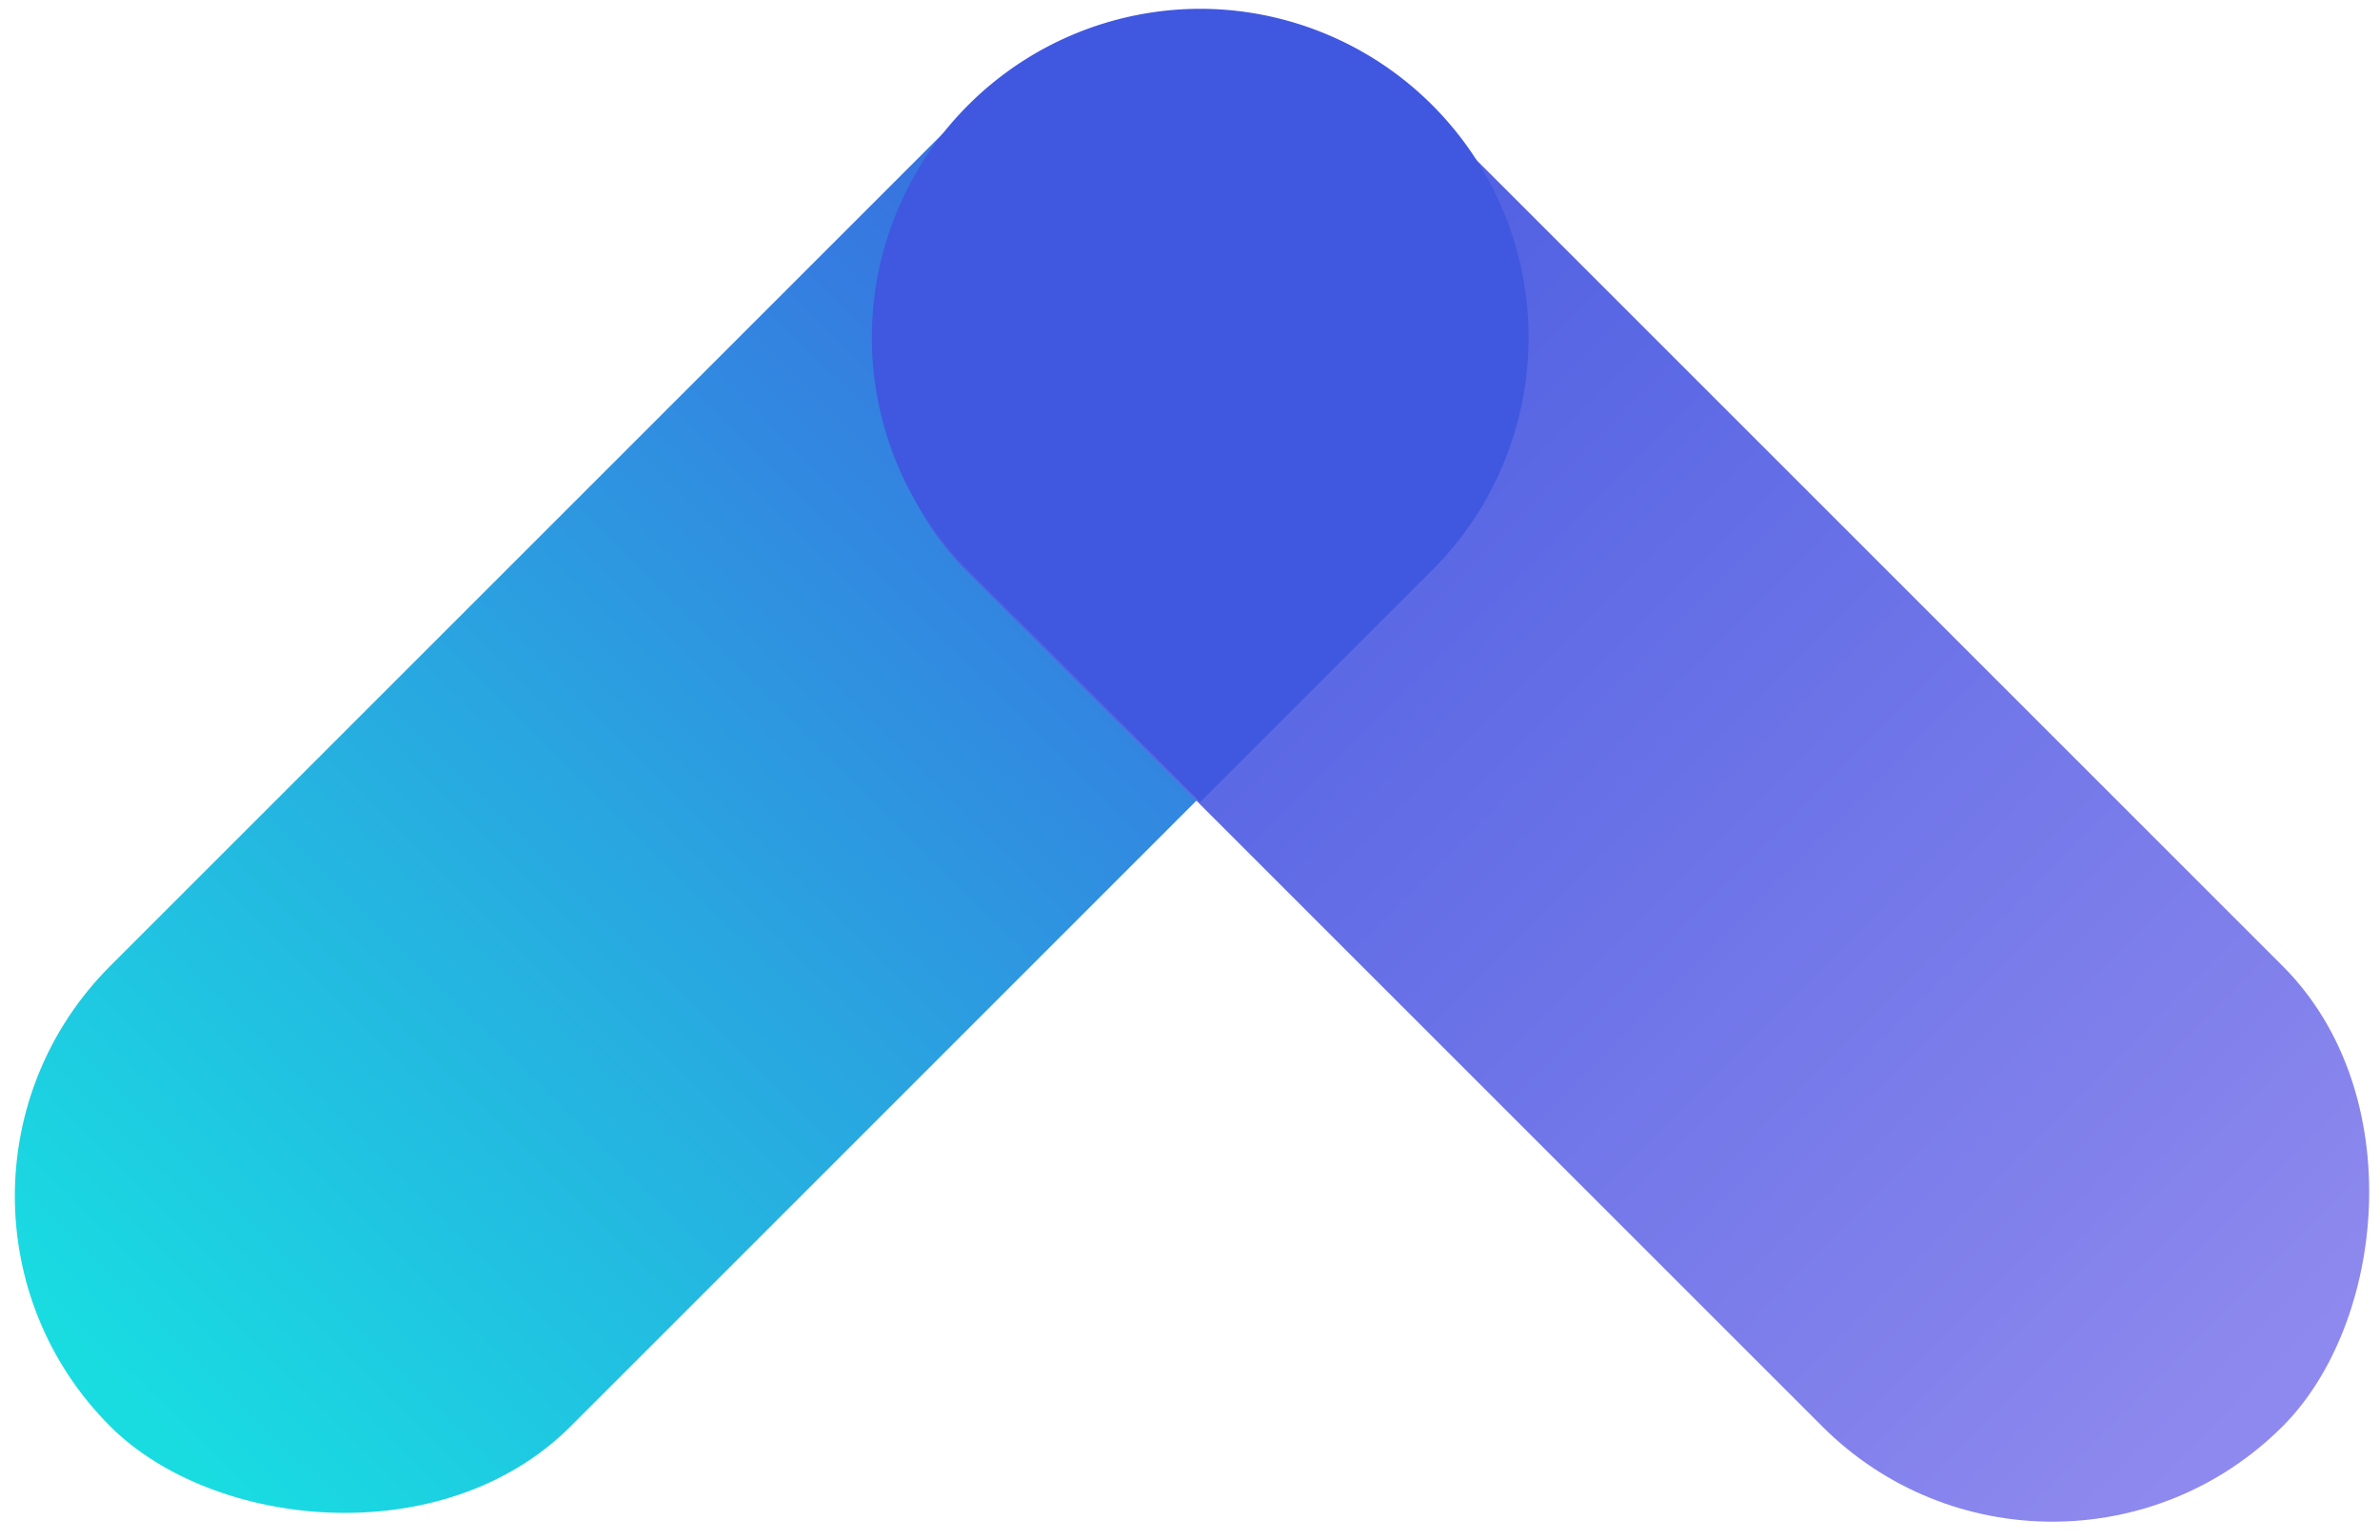
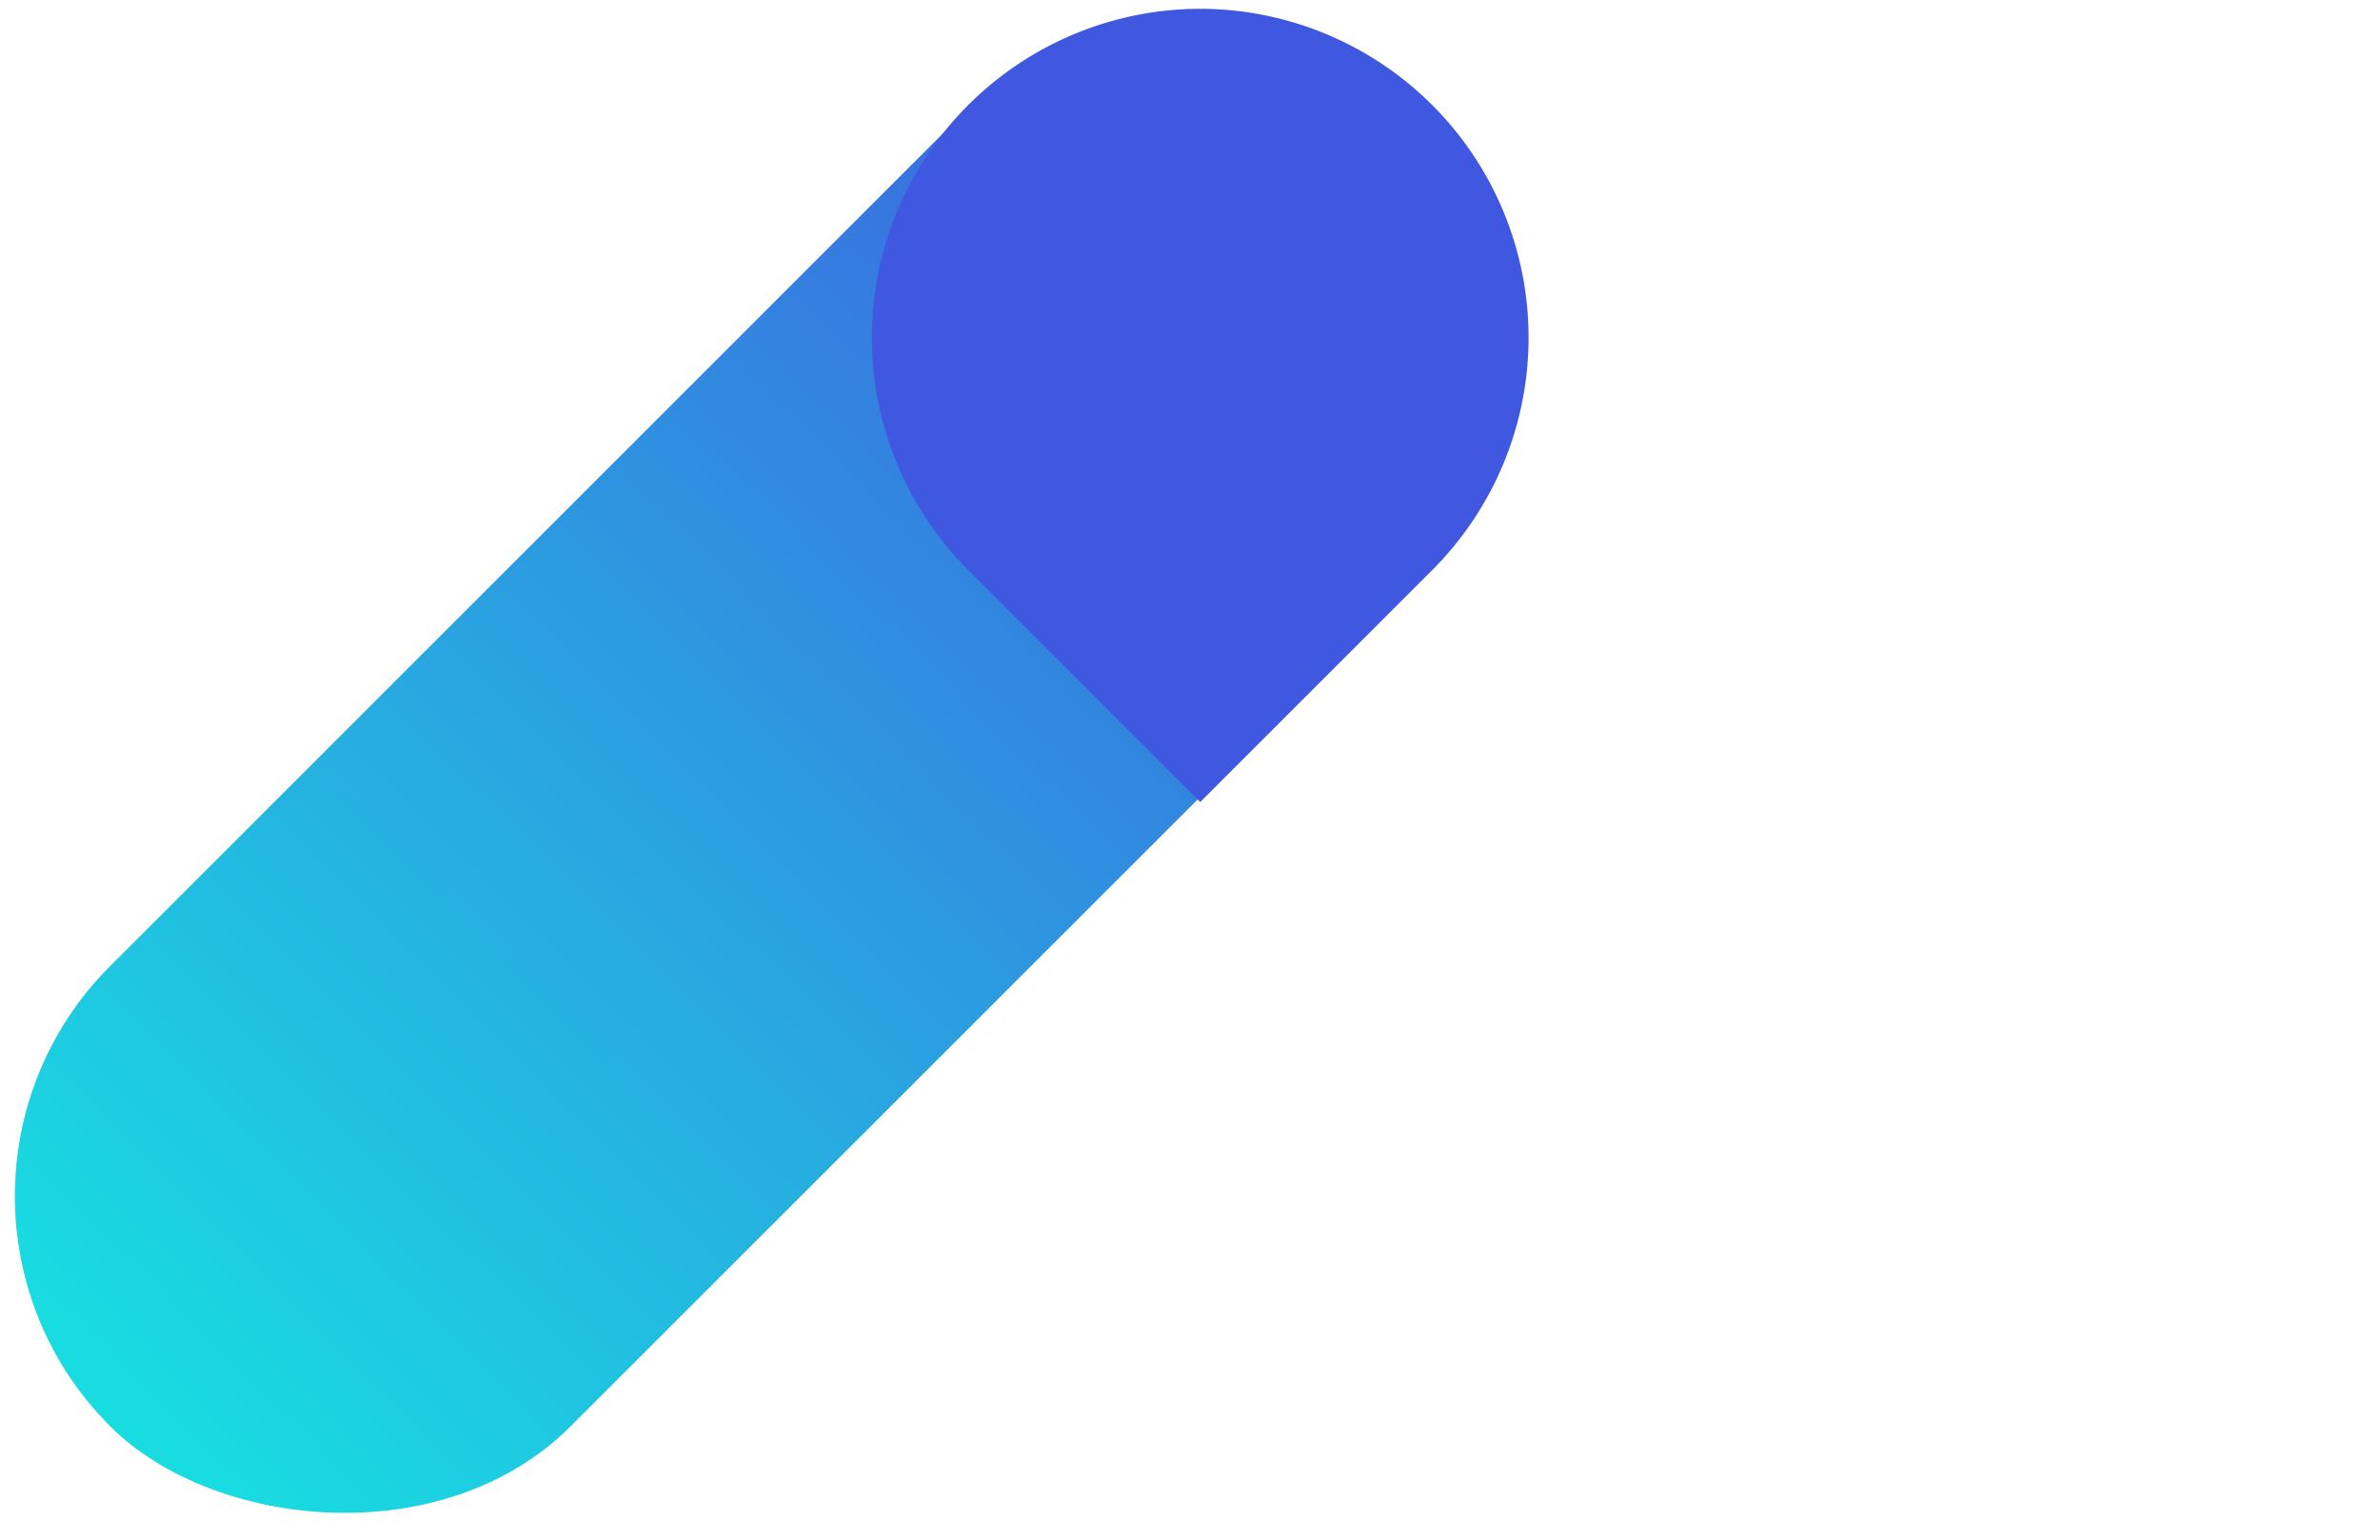
<svg xmlns="http://www.w3.org/2000/svg" width="119" height="77">
  <defs>
    <linearGradient id="a" x1="100%" x2="1.1%" y1="53.1%" y2="53.2%">
      <stop offset="0%" stop-color="#4057DF" />
      <stop offset="100%" stop-color="#19DCE1" />
    </linearGradient>
    <linearGradient id="b" x1="100%" x2="1.1%" y1="53.1%" y2="53.2%">
      <stop offset="0%" stop-color="#4057DF" />
      <stop offset="100%" stop-color="#8E89EE" />
    </linearGradient>
  </defs>
  <g fill="none" fill-rule="nonzero" transform="rotate(-135 55.932 50.432)">
    <rect width="93.086" height="32.558" x="30.264" y="30.264" fill="url(#a)" rx="16.279" transform="rotate(90 76.807 46.543)" />
-     <rect width="93.086" height="32.558" y="60.527" fill="url(#b)" rx="16.279" />
    <path fill="#4057DF" d="M88.398 88.666a16.443 16.443 0 0 0-11.647-28.052H60.346v16.404a16.443 16.443 0 0 0 28.052 11.648" />
  </g>
</svg>